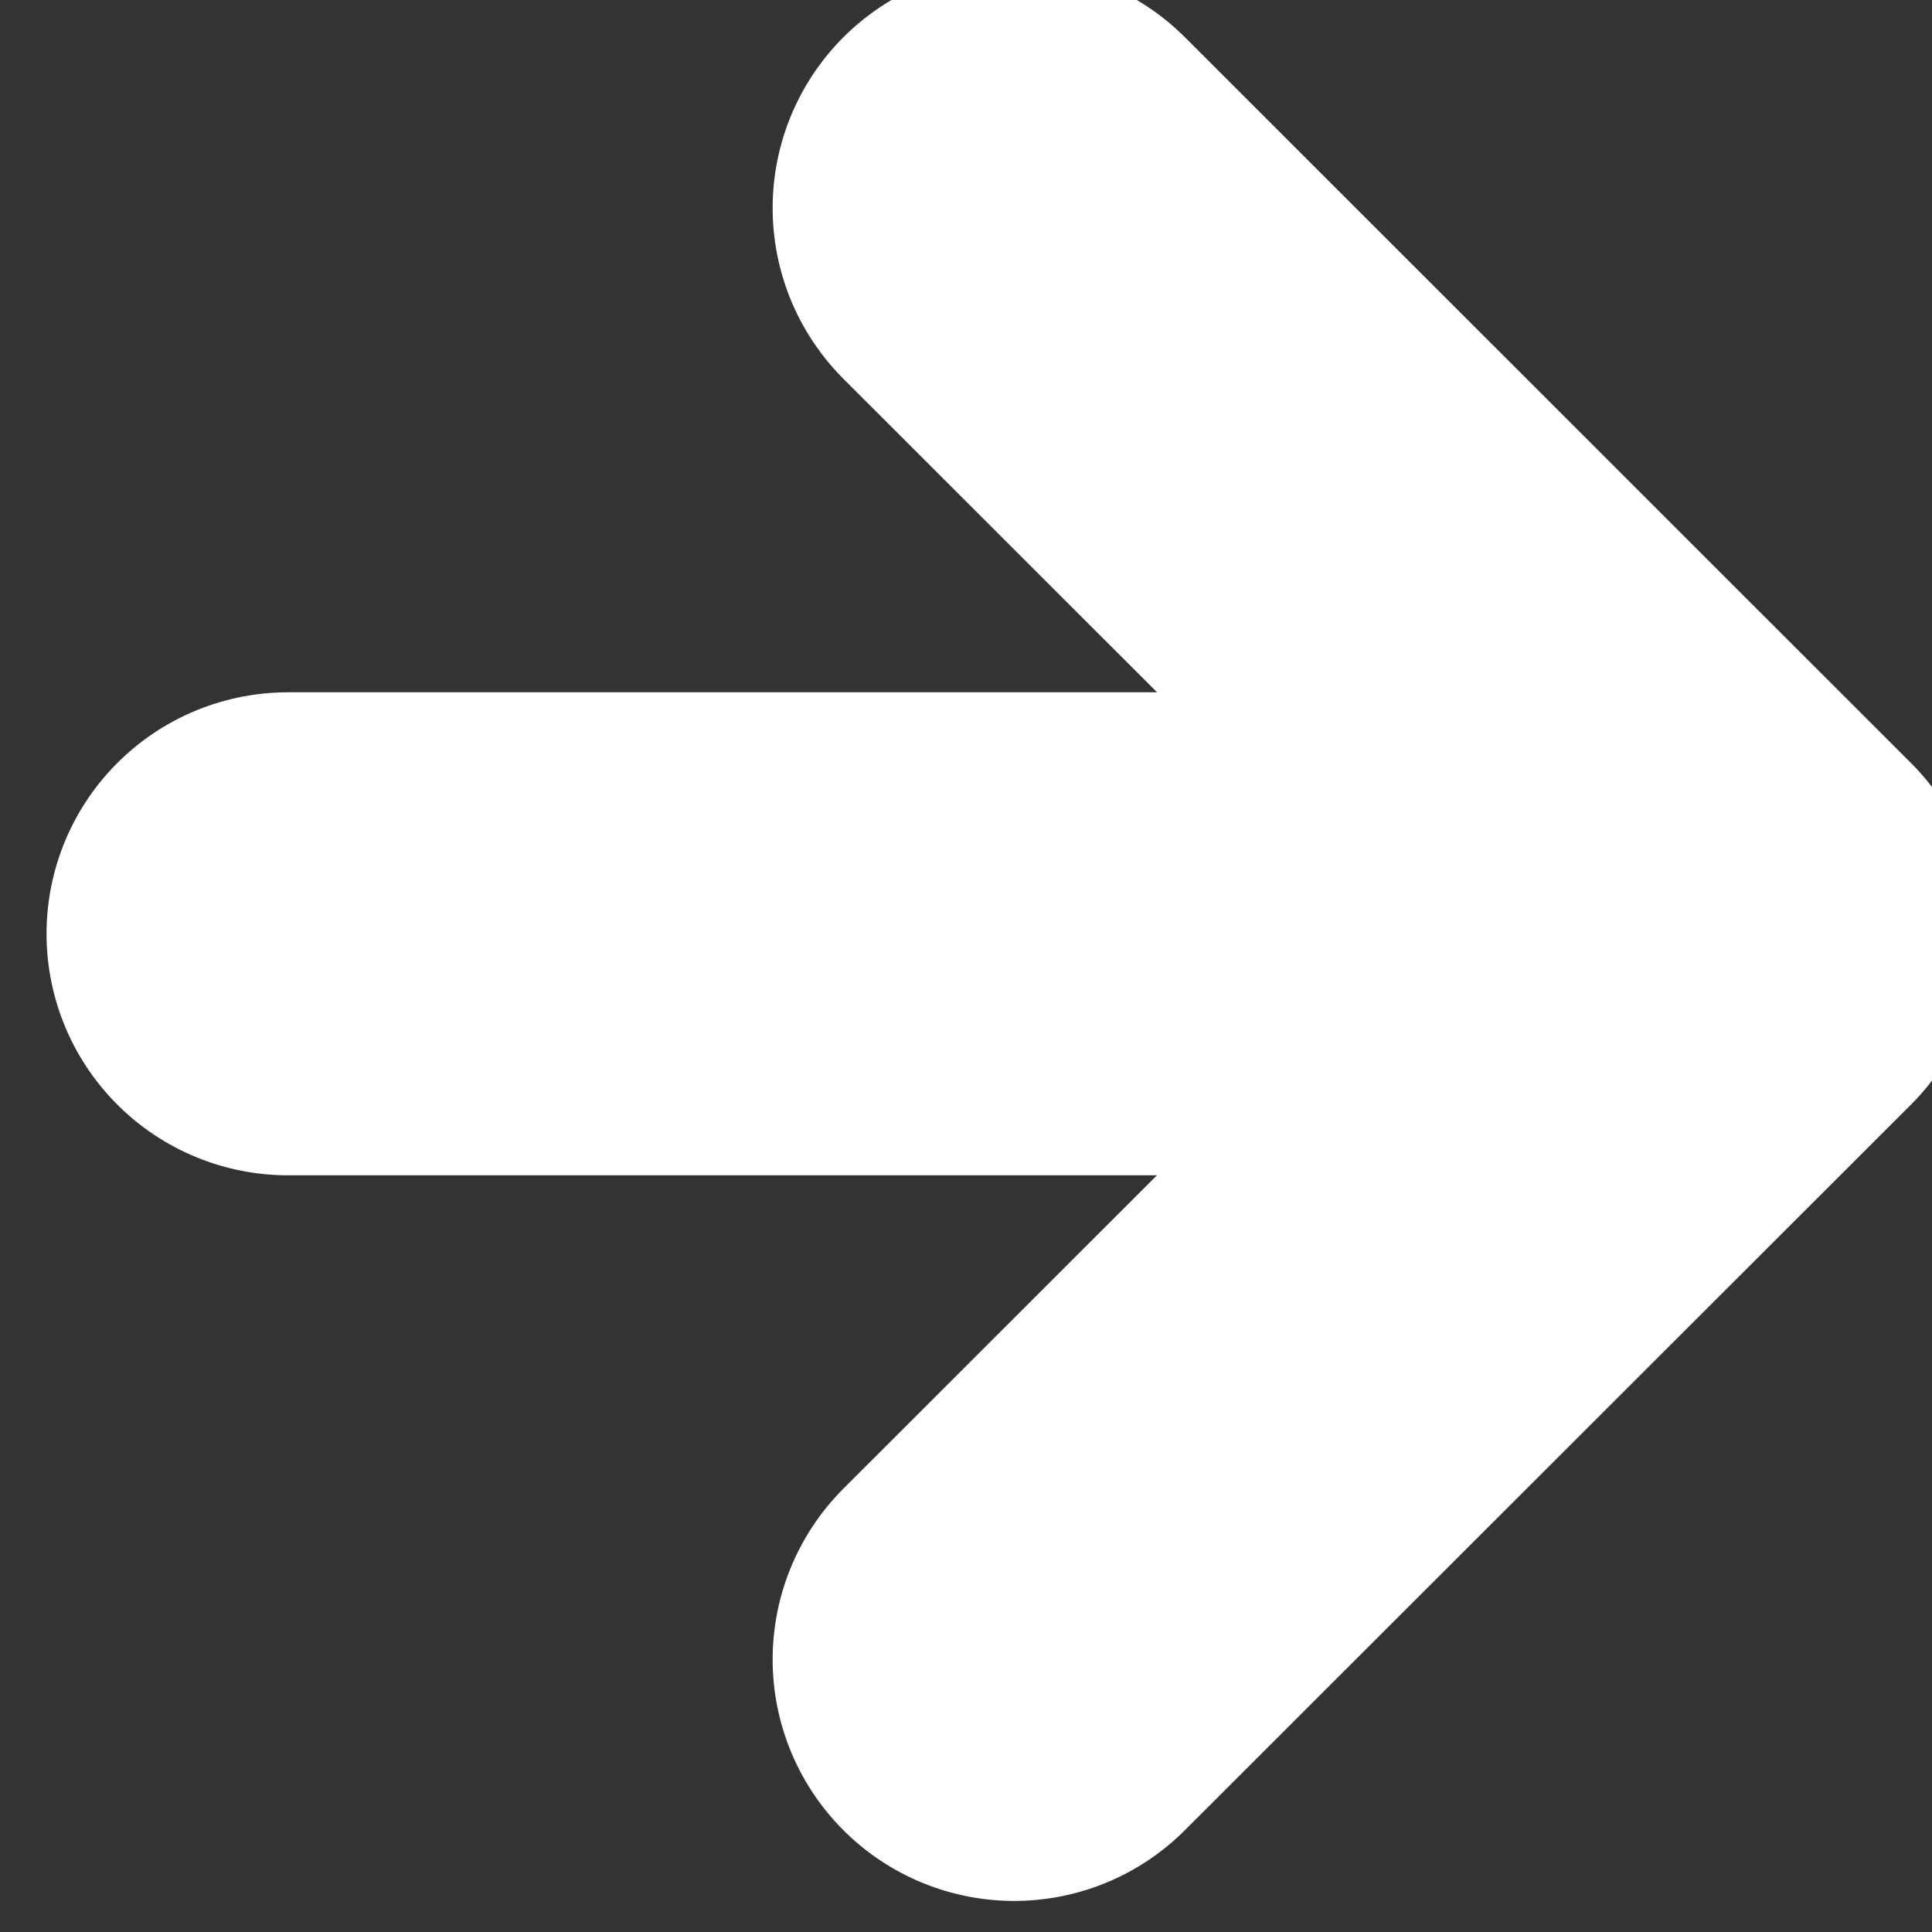
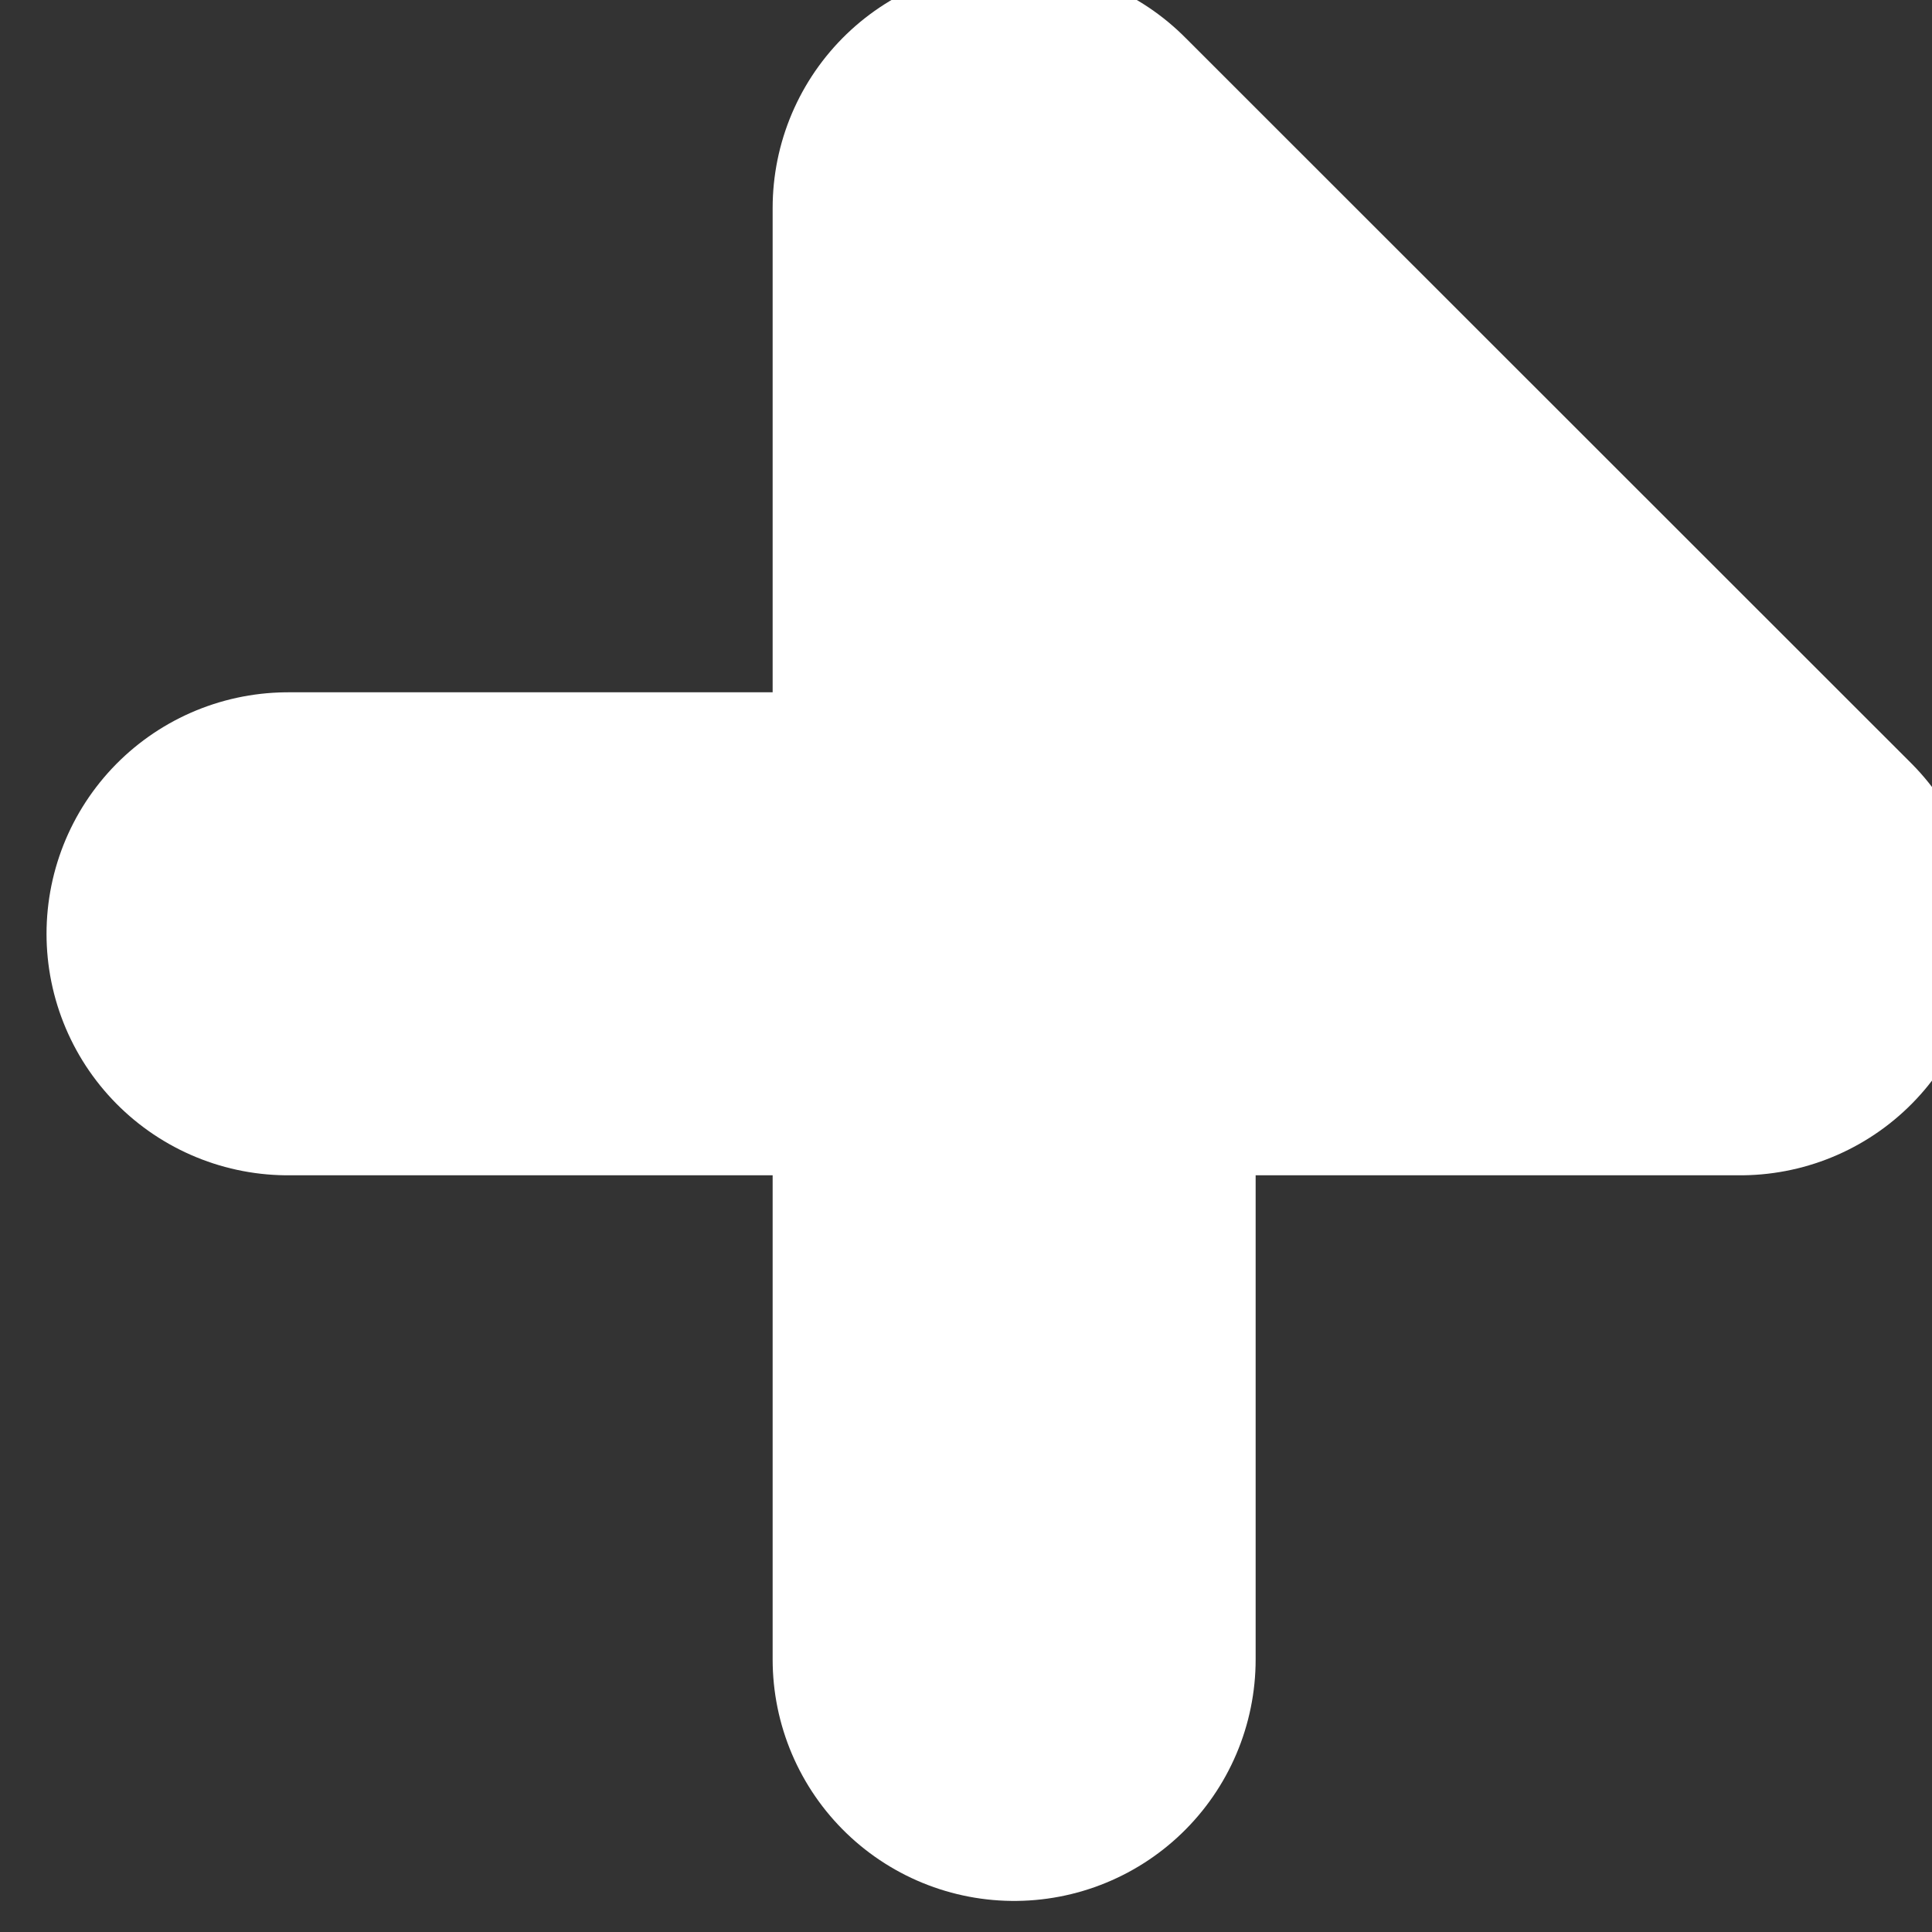
<svg xmlns="http://www.w3.org/2000/svg" width="12" height="12" viewBox="0 0 12 12" fill="none">
  <rect x="0" y="0" width="12" height="12" fill="#333333" stroke="none" />
-   <path d="M1.789 5.8H10.809M10.809 5.8L6.299 1.292M10.809 5.8L6.299 10.307" stroke="white" stroke-width="3" stroke-linecap="round" stroke-linejoin="round" />
+   <path d="M1.789 5.8H10.809M10.809 5.8L6.299 1.292L6.299 10.307" stroke="white" stroke-width="3" stroke-linecap="round" stroke-linejoin="round" />
</svg>